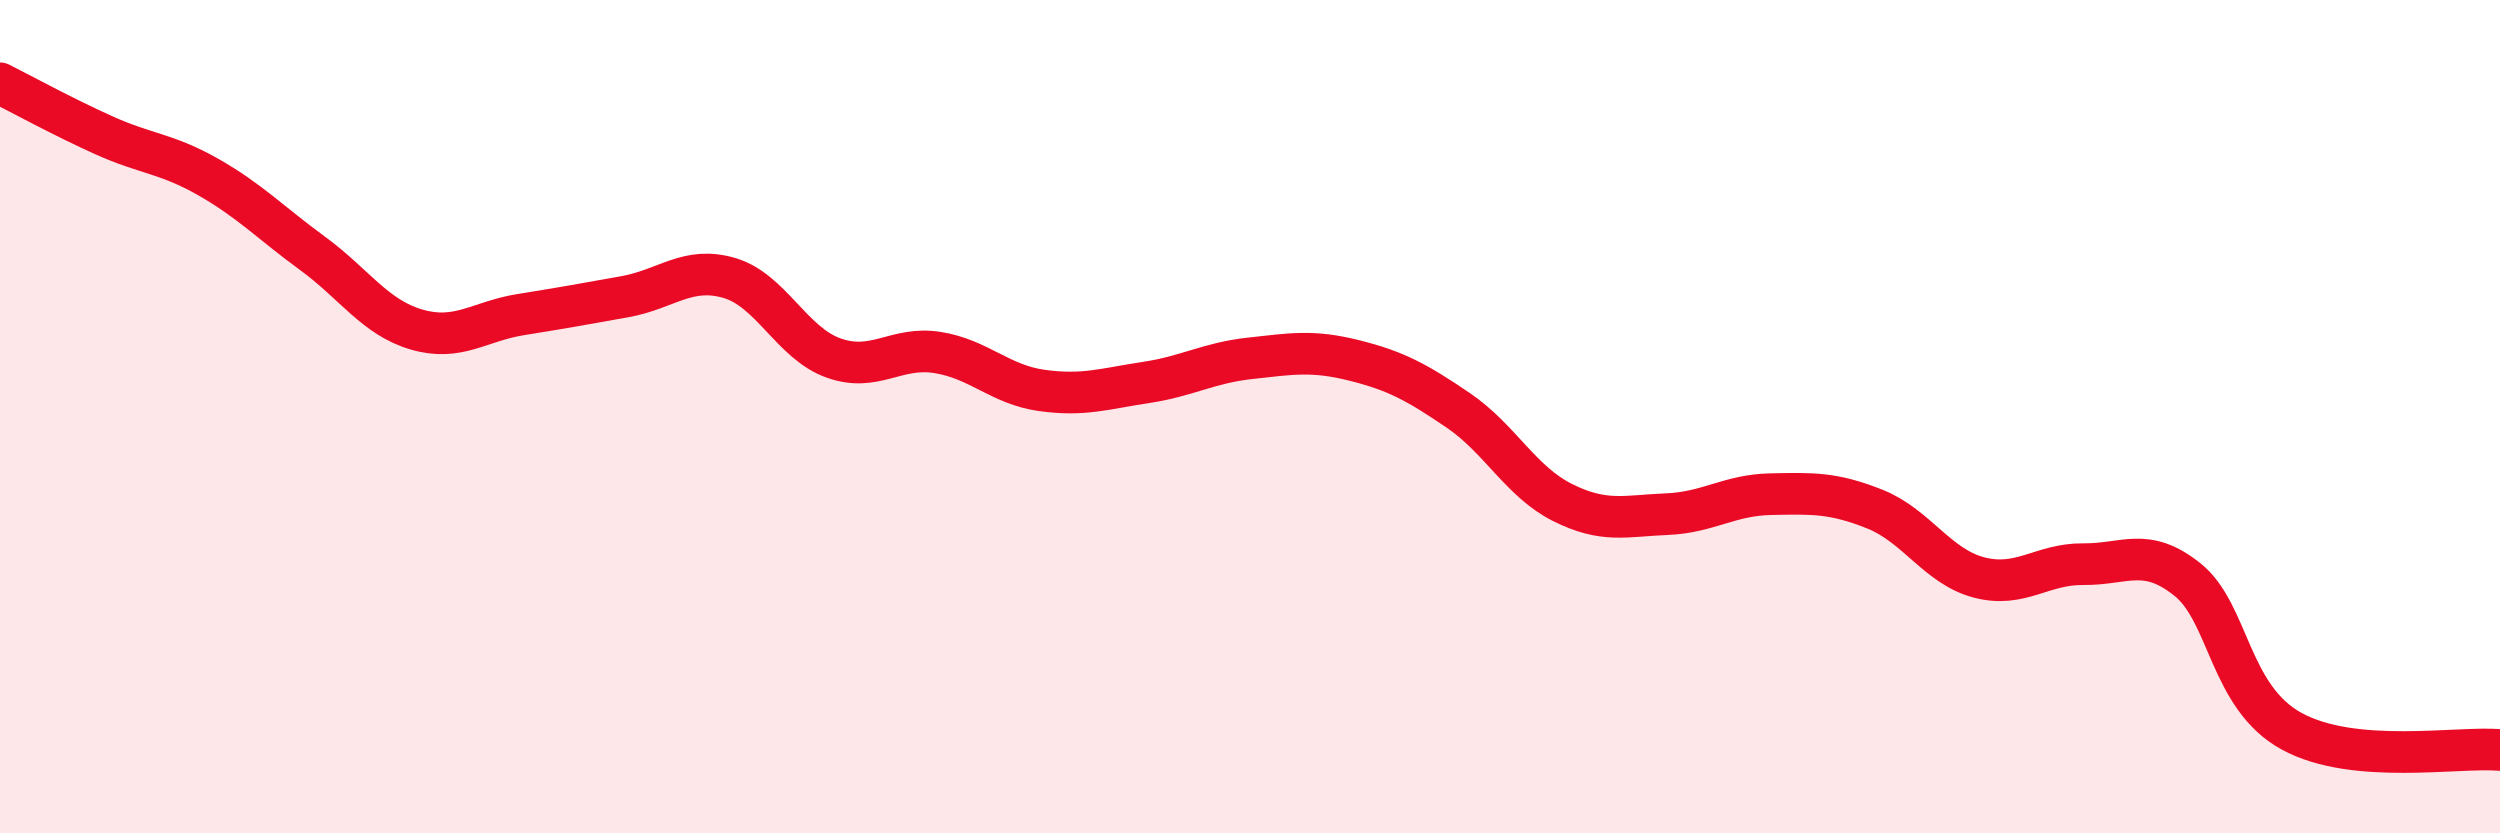
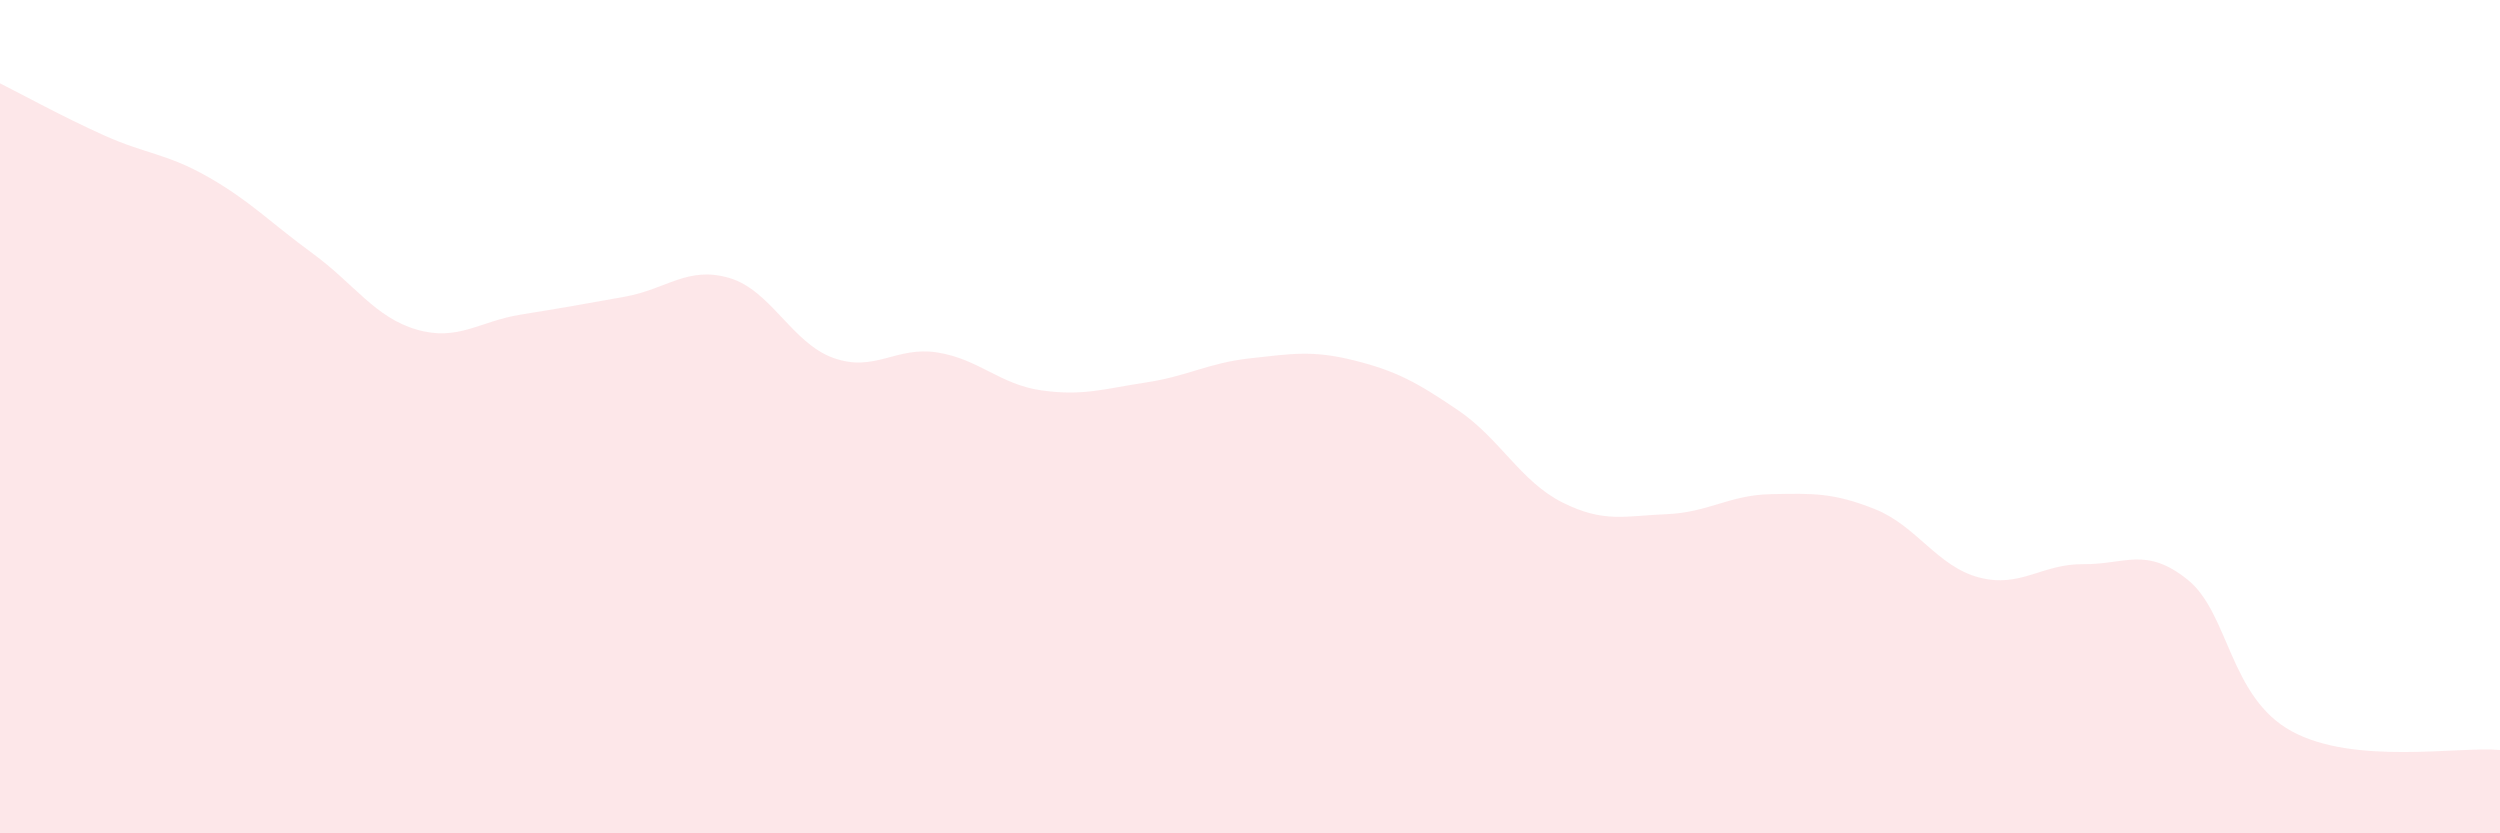
<svg xmlns="http://www.w3.org/2000/svg" width="60" height="20" viewBox="0 0 60 20">
  <path d="M 0,2 C 0.5,2.25 1.5,2.8 2.5,3.25 C 3.5,3.7 4,3.68 5,4.25 C 6,4.82 6.5,5.35 7.5,6.08 C 8.5,6.81 9,7.62 10,7.91 C 11,8.2 11.5,7.71 12.5,7.55 C 13.5,7.39 14,7.3 15,7.12 C 16,6.94 16.5,6.38 17.5,6.67 C 18.5,6.96 19,8.23 20,8.59 C 21,8.95 21.5,8.3 22.5,8.46 C 23.5,8.62 24,9.23 25,9.37 C 26,9.51 26.5,9.33 27.5,9.18 C 28.5,9.03 29,8.71 30,8.6 C 31,8.49 31.5,8.4 32.5,8.65 C 33.5,8.9 34,9.17 35,9.85 C 36,10.53 36.5,11.56 37.5,12.06 C 38.5,12.56 39,12.38 40,12.34 C 41,12.3 41.5,11.88 42.5,11.86 C 43.5,11.84 44,11.82 45,12.22 C 46,12.62 46.5,13.6 47.5,13.86 C 48.5,14.12 49,13.53 50,13.54 C 51,13.55 51.5,13.11 52.5,13.91 C 53.5,14.71 53.5,16.73 55,17.55 C 56.5,18.37 59,17.91 60,18L60 20L0 20Z" fill="#EB0A25" opacity="0.1" stroke-linecap="round" stroke-linejoin="round" />
-   <path d="M 0,2 C 0.5,2.25 1.5,2.8 2.5,3.25 C 3.5,3.7 4,3.68 5,4.25 C 6,4.82 6.5,5.35 7.5,6.08 C 8.5,6.81 9,7.62 10,7.91 C 11,8.2 11.5,7.71 12.5,7.55 C 13.5,7.39 14,7.3 15,7.12 C 16,6.94 16.5,6.38 17.5,6.67 C 18.5,6.96 19,8.23 20,8.59 C 21,8.95 21.5,8.3 22.5,8.46 C 23.5,8.62 24,9.23 25,9.37 C 26,9.51 26.5,9.33 27.5,9.18 C 28.5,9.03 29,8.71 30,8.6 C 31,8.49 31.5,8.4 32.5,8.65 C 33.5,8.9 34,9.17 35,9.85 C 36,10.53 36.5,11.56 37.5,12.06 C 38.5,12.56 39,12.38 40,12.34 C 41,12.3 41.5,11.88 42.5,11.86 C 43.5,11.84 44,11.82 45,12.22 C 46,12.62 46.5,13.6 47.5,13.86 C 48.5,14.12 49,13.53 50,13.54 C 51,13.55 51.5,13.11 52.5,13.91 C 53.5,14.71 53.5,16.73 55,17.55 C 56.5,18.37 59,17.91 60,18" stroke="#EB0A25" stroke-width="1" fill="none" stroke-linecap="round" stroke-linejoin="round" />
</svg>